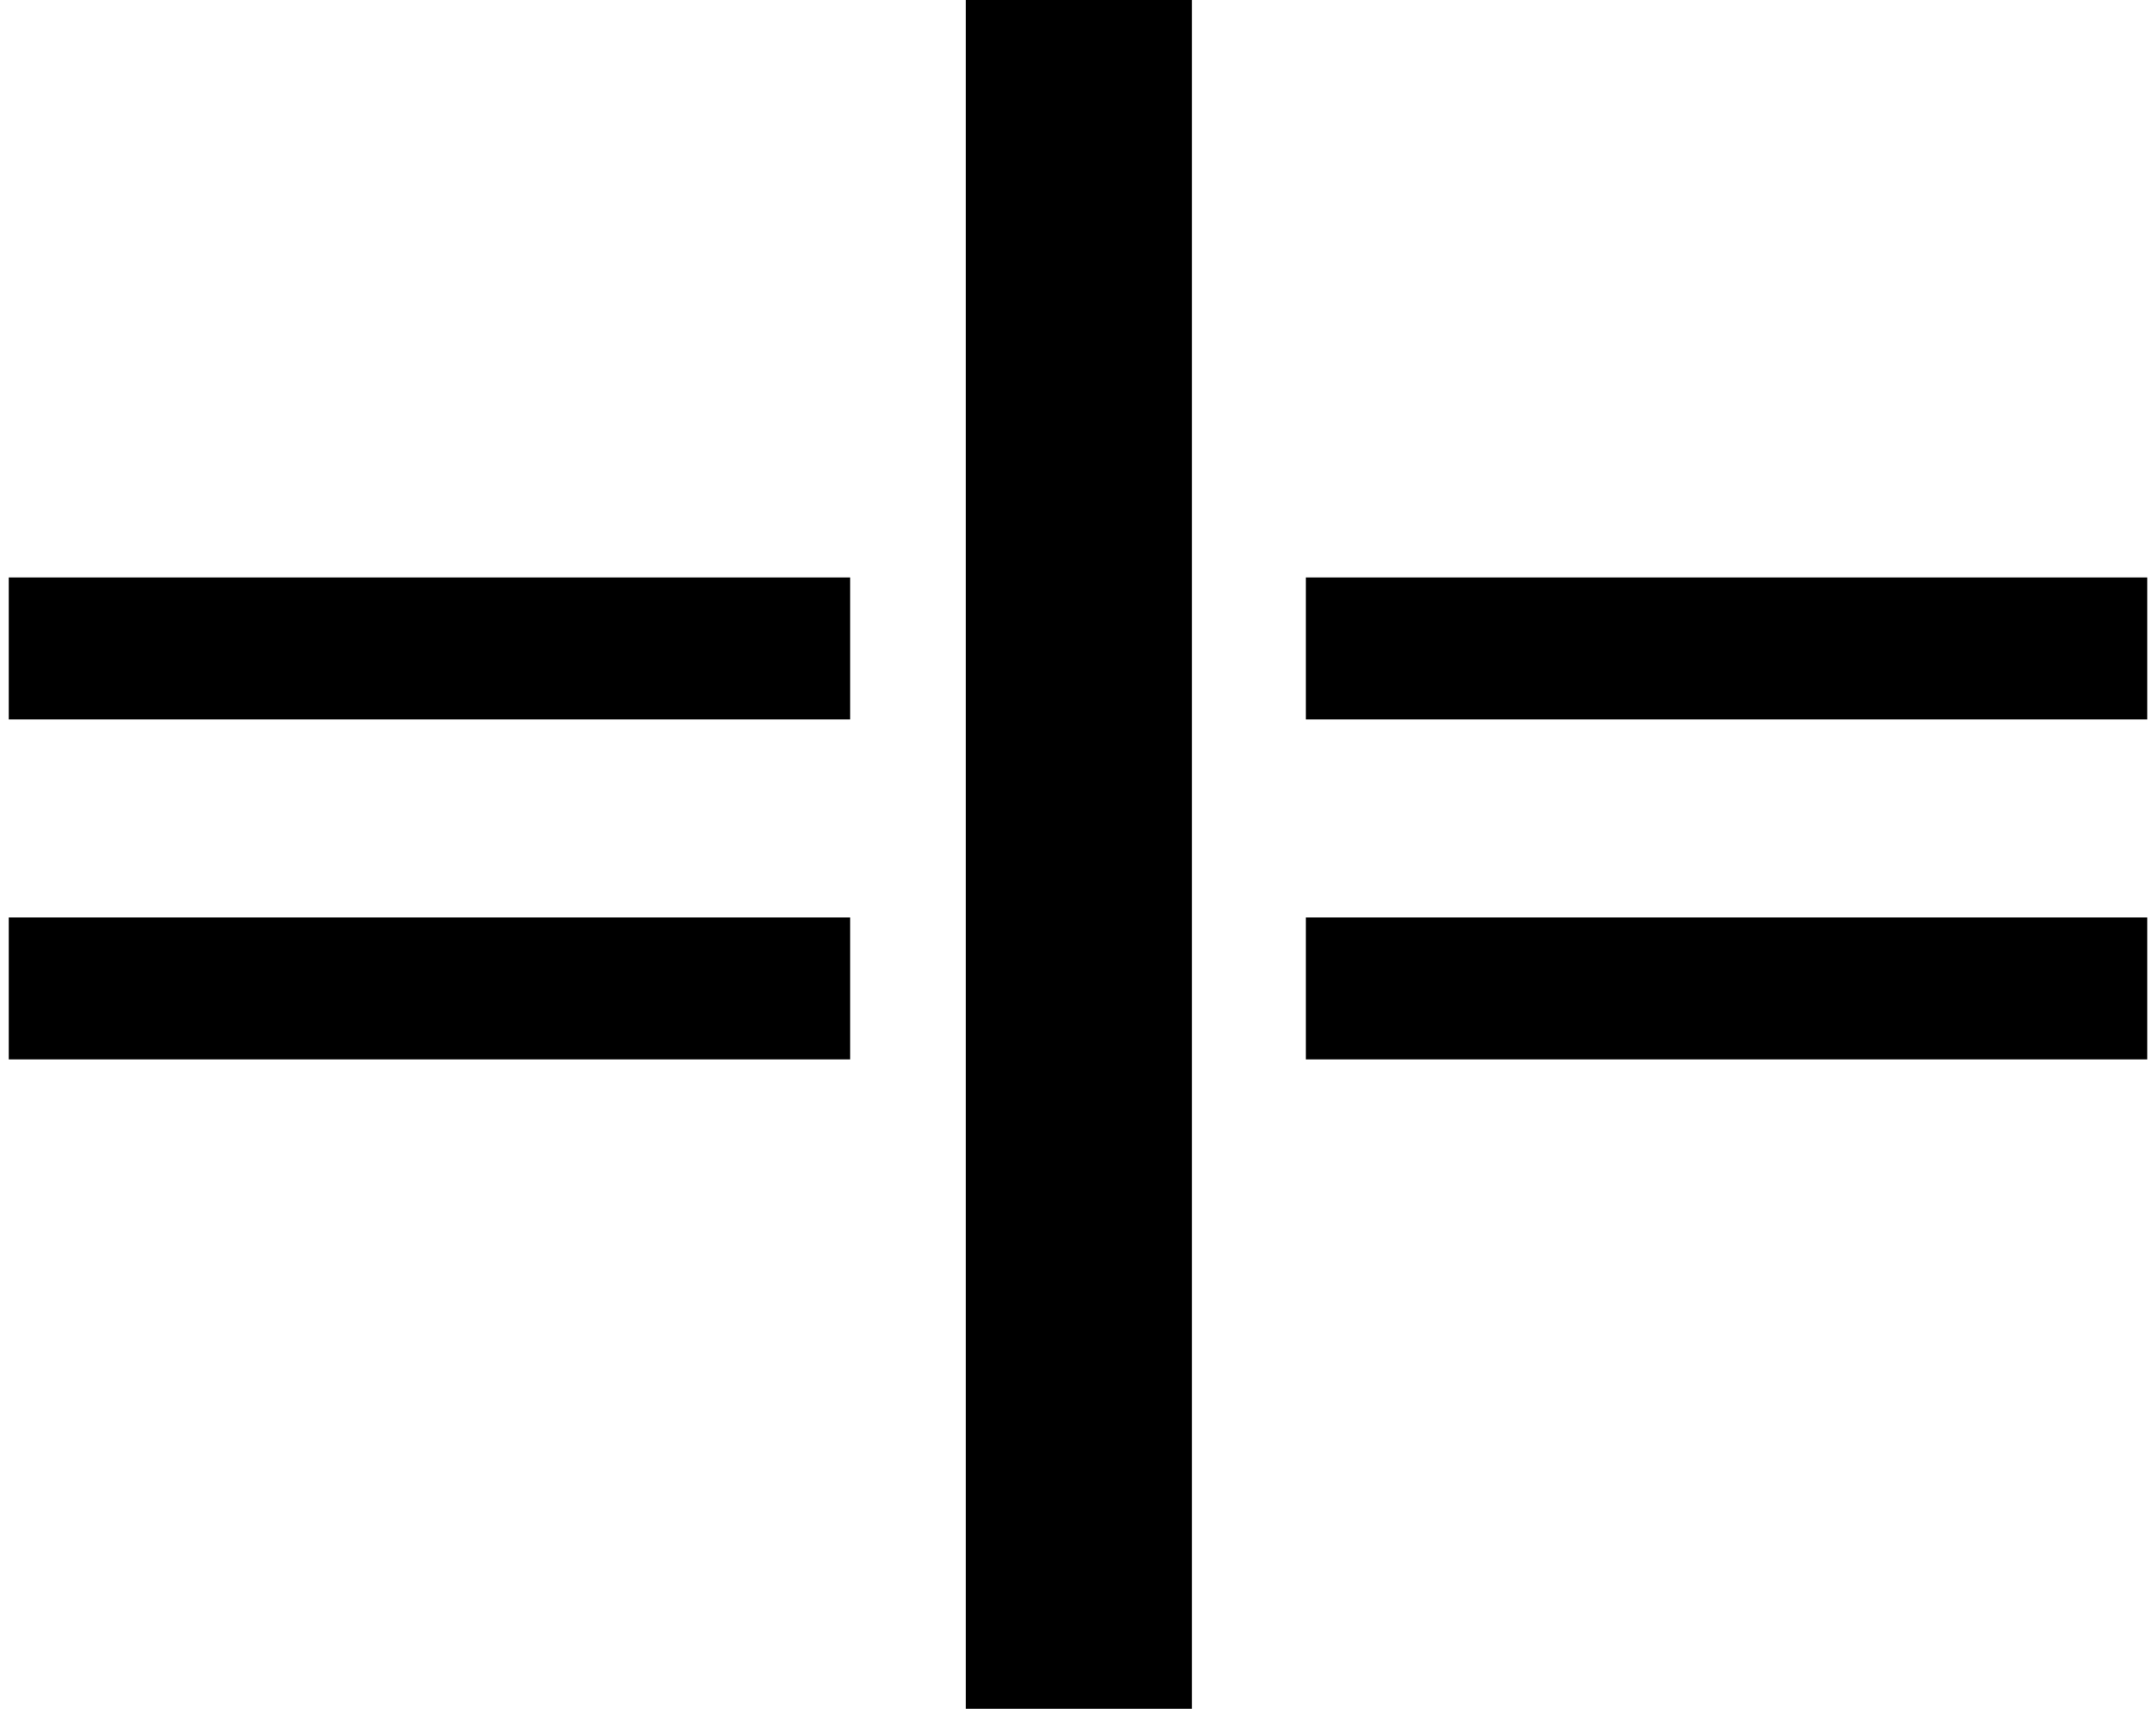
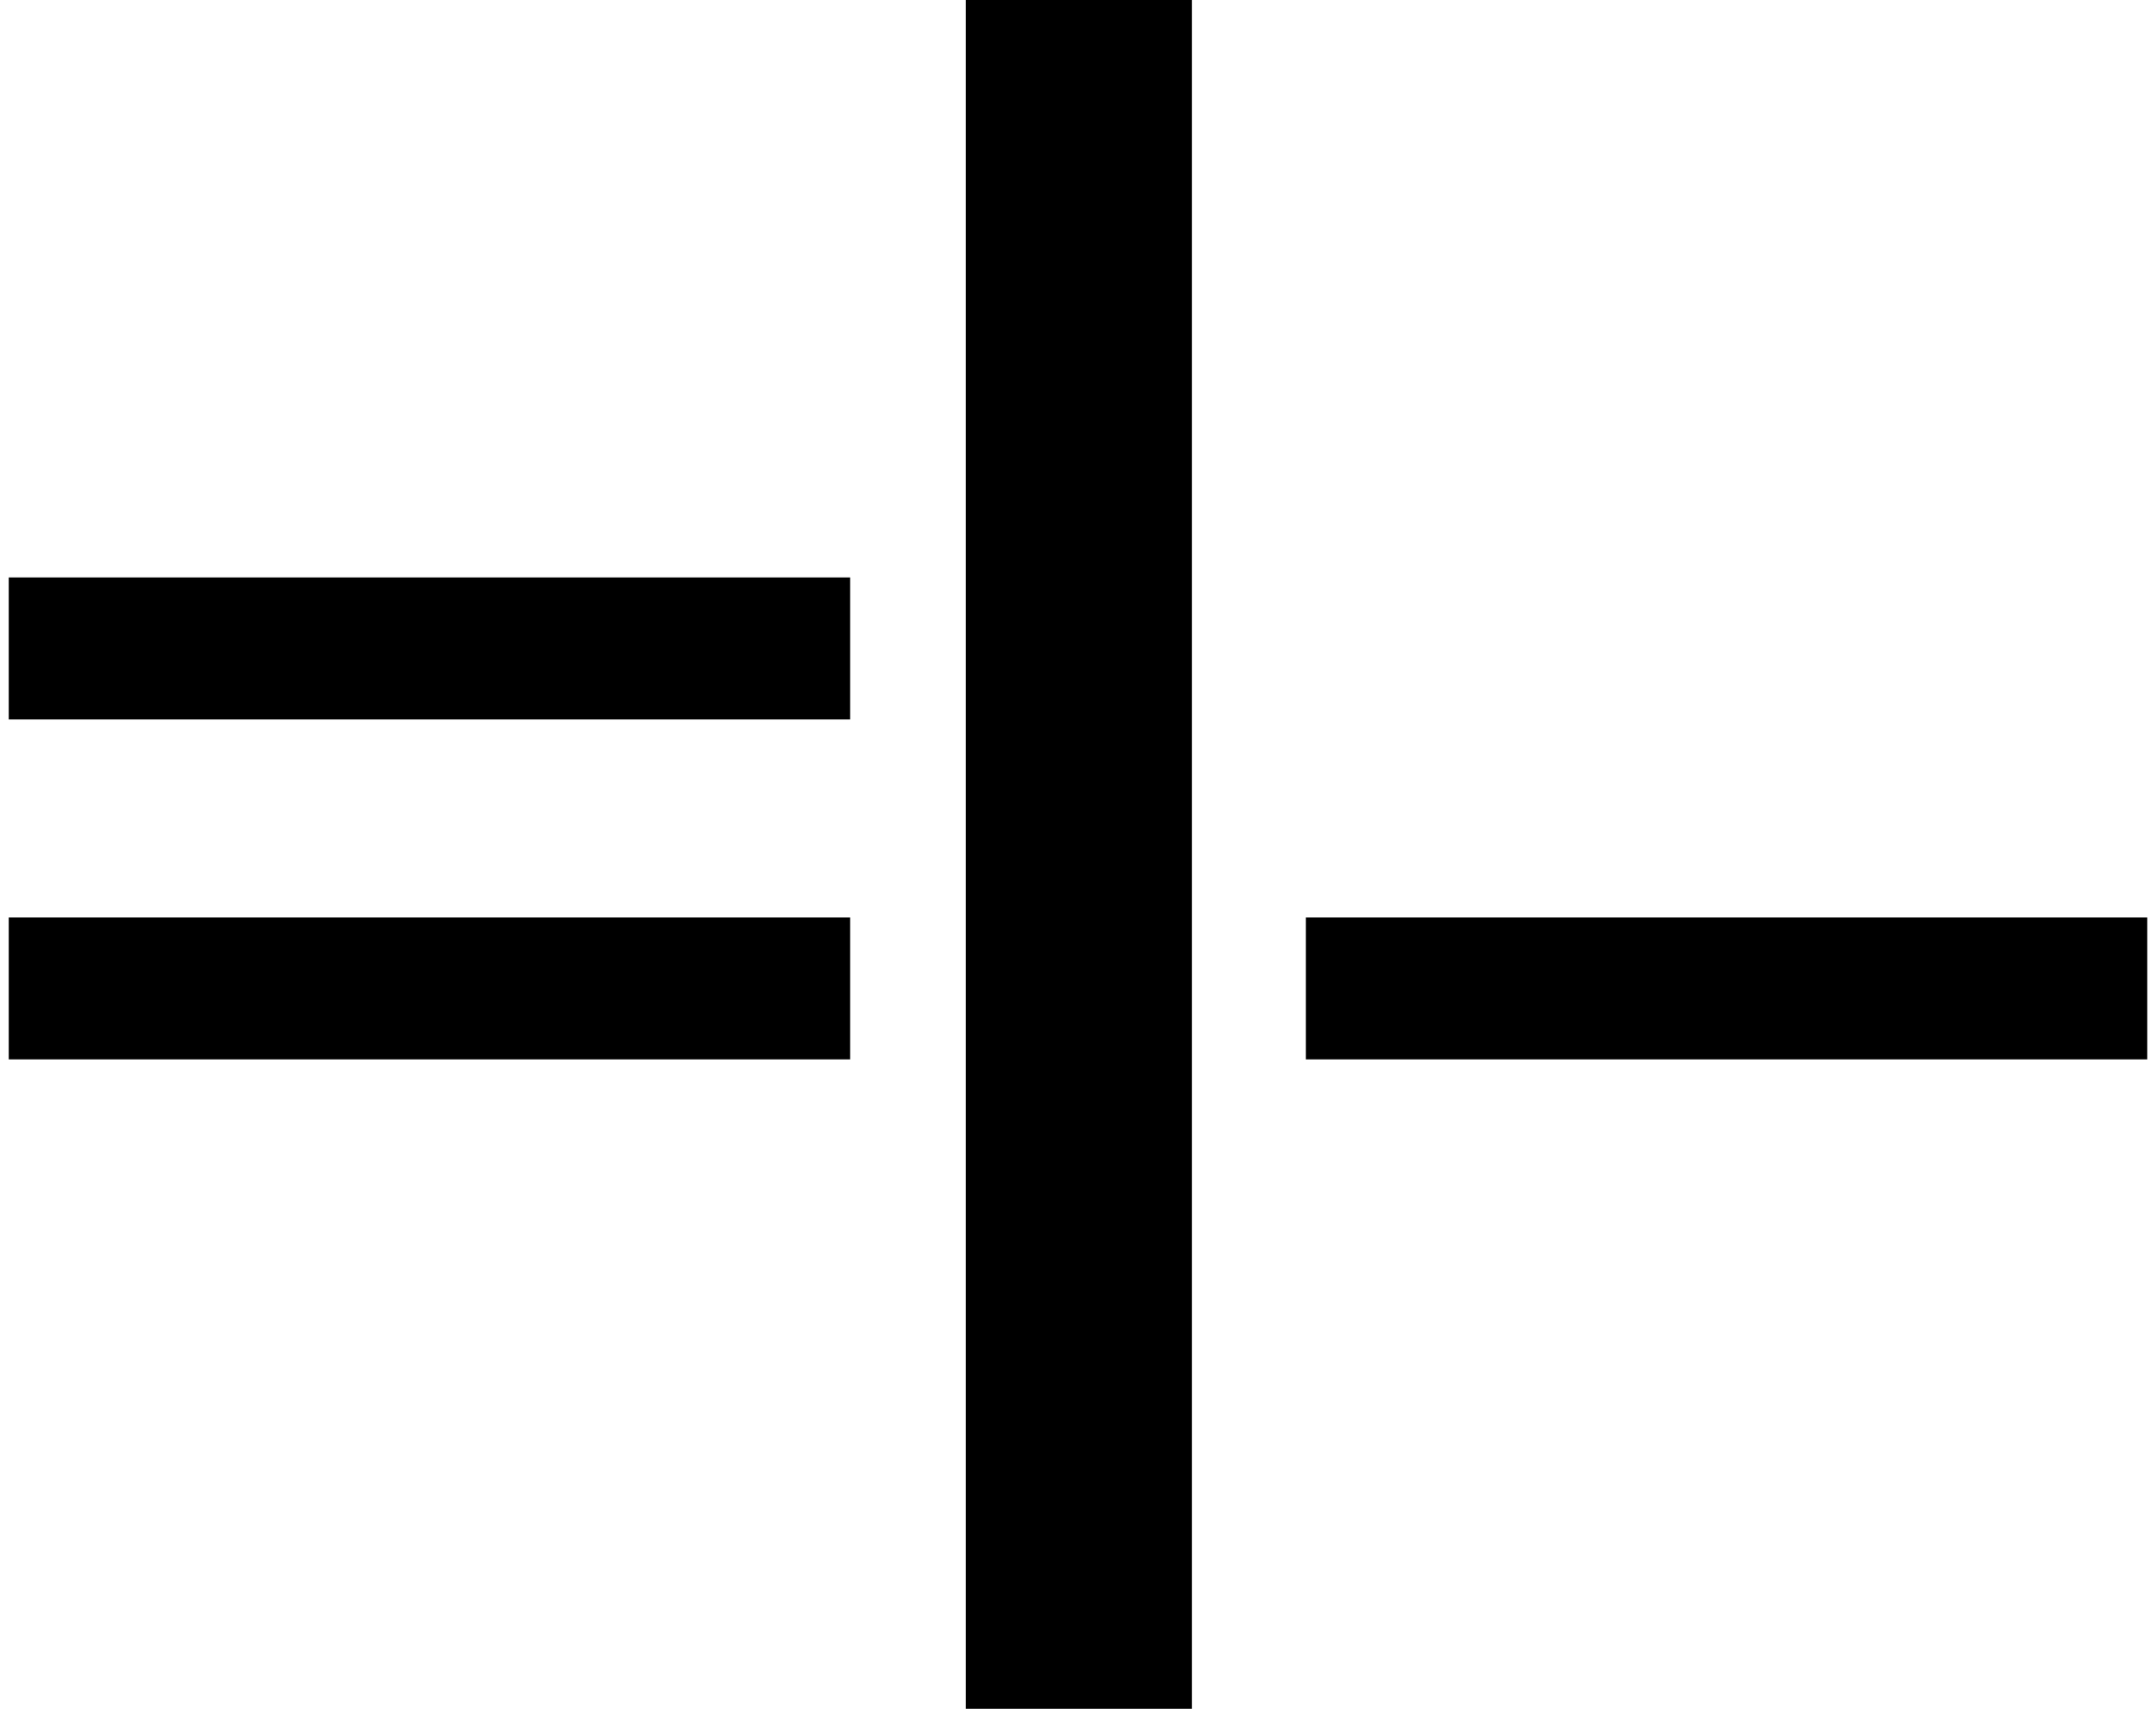
<svg xmlns="http://www.w3.org/2000/svg" version="1.1" viewBox="-1230 0 2460 1950">
-   <path fill="currentColor" d="M130 -240v2400h-258v-2400h258zM260 821v-162h960v162h-960zM-1220 821v-162h960v162h-960zM260 1209v-162h960v162h-960zM-1220 1209v-162h960v162h-960z" />
+   <path fill="currentColor" d="M130 -240v2400h-258v-2400h258zM260 821v-162v162h-960zM-1220 821v-162h960v162h-960zM260 1209v-162h960v162h-960zM-1220 1209v-162h960v162h-960z" />
</svg>